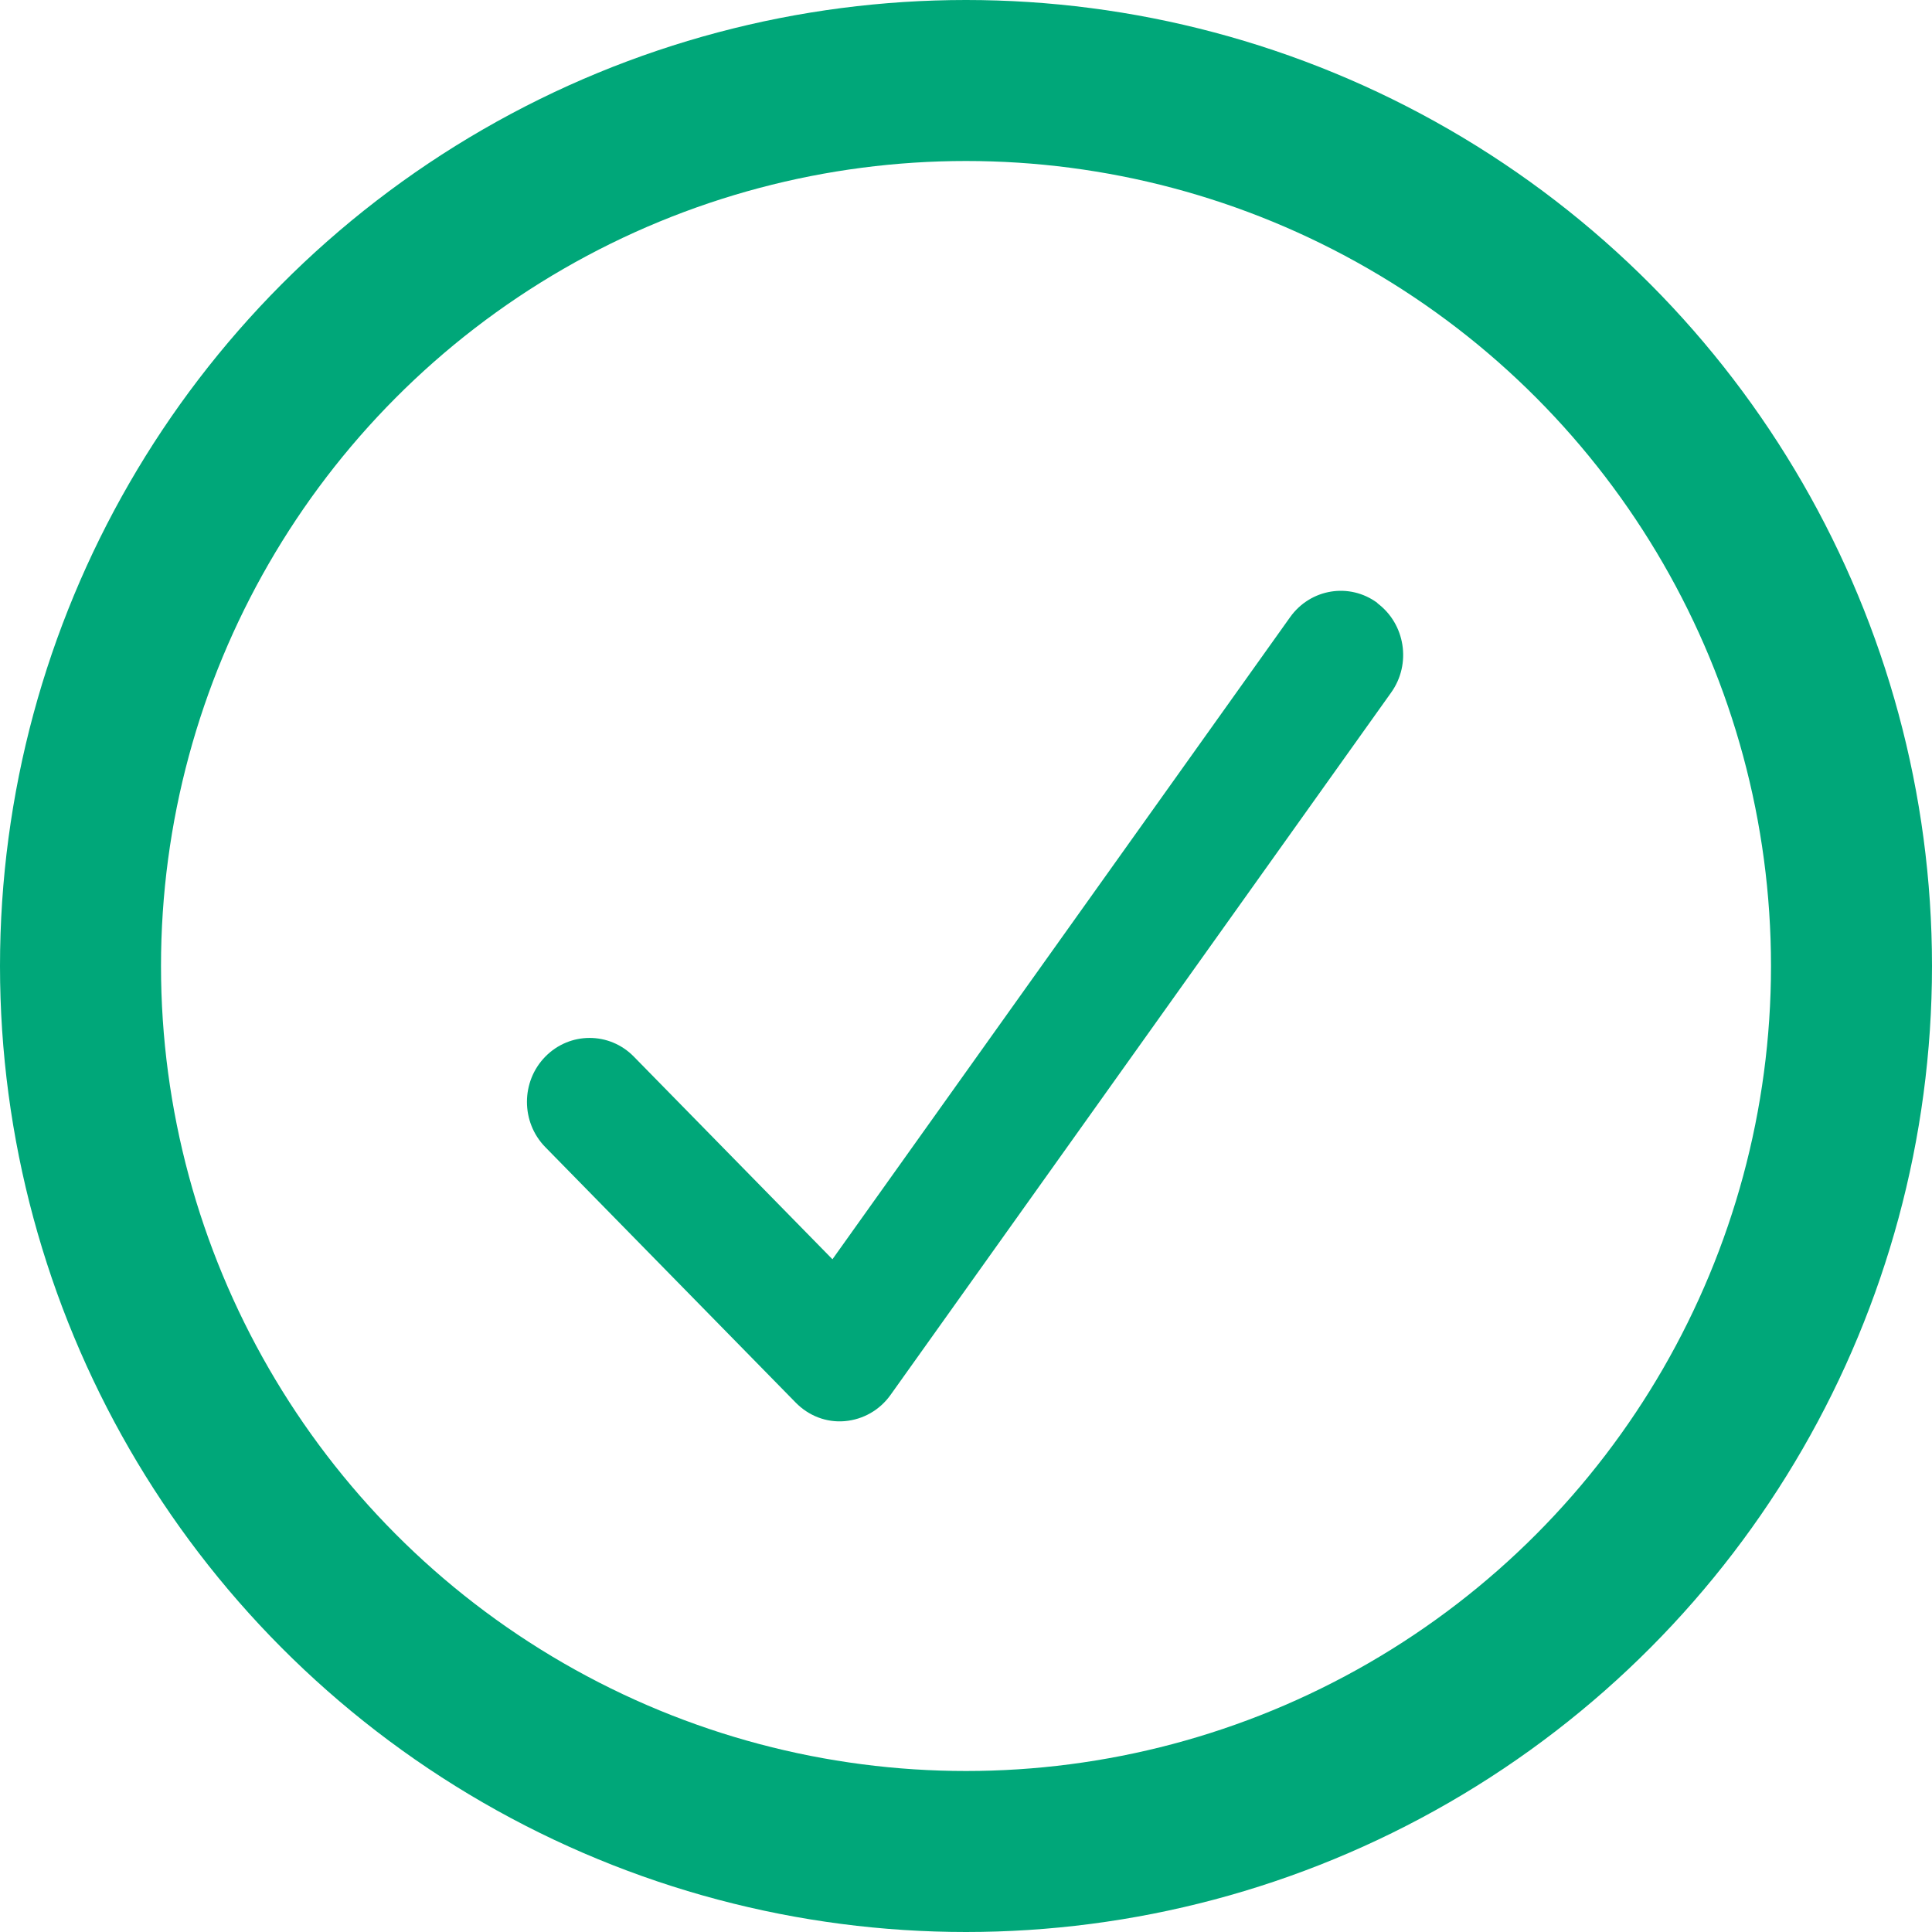
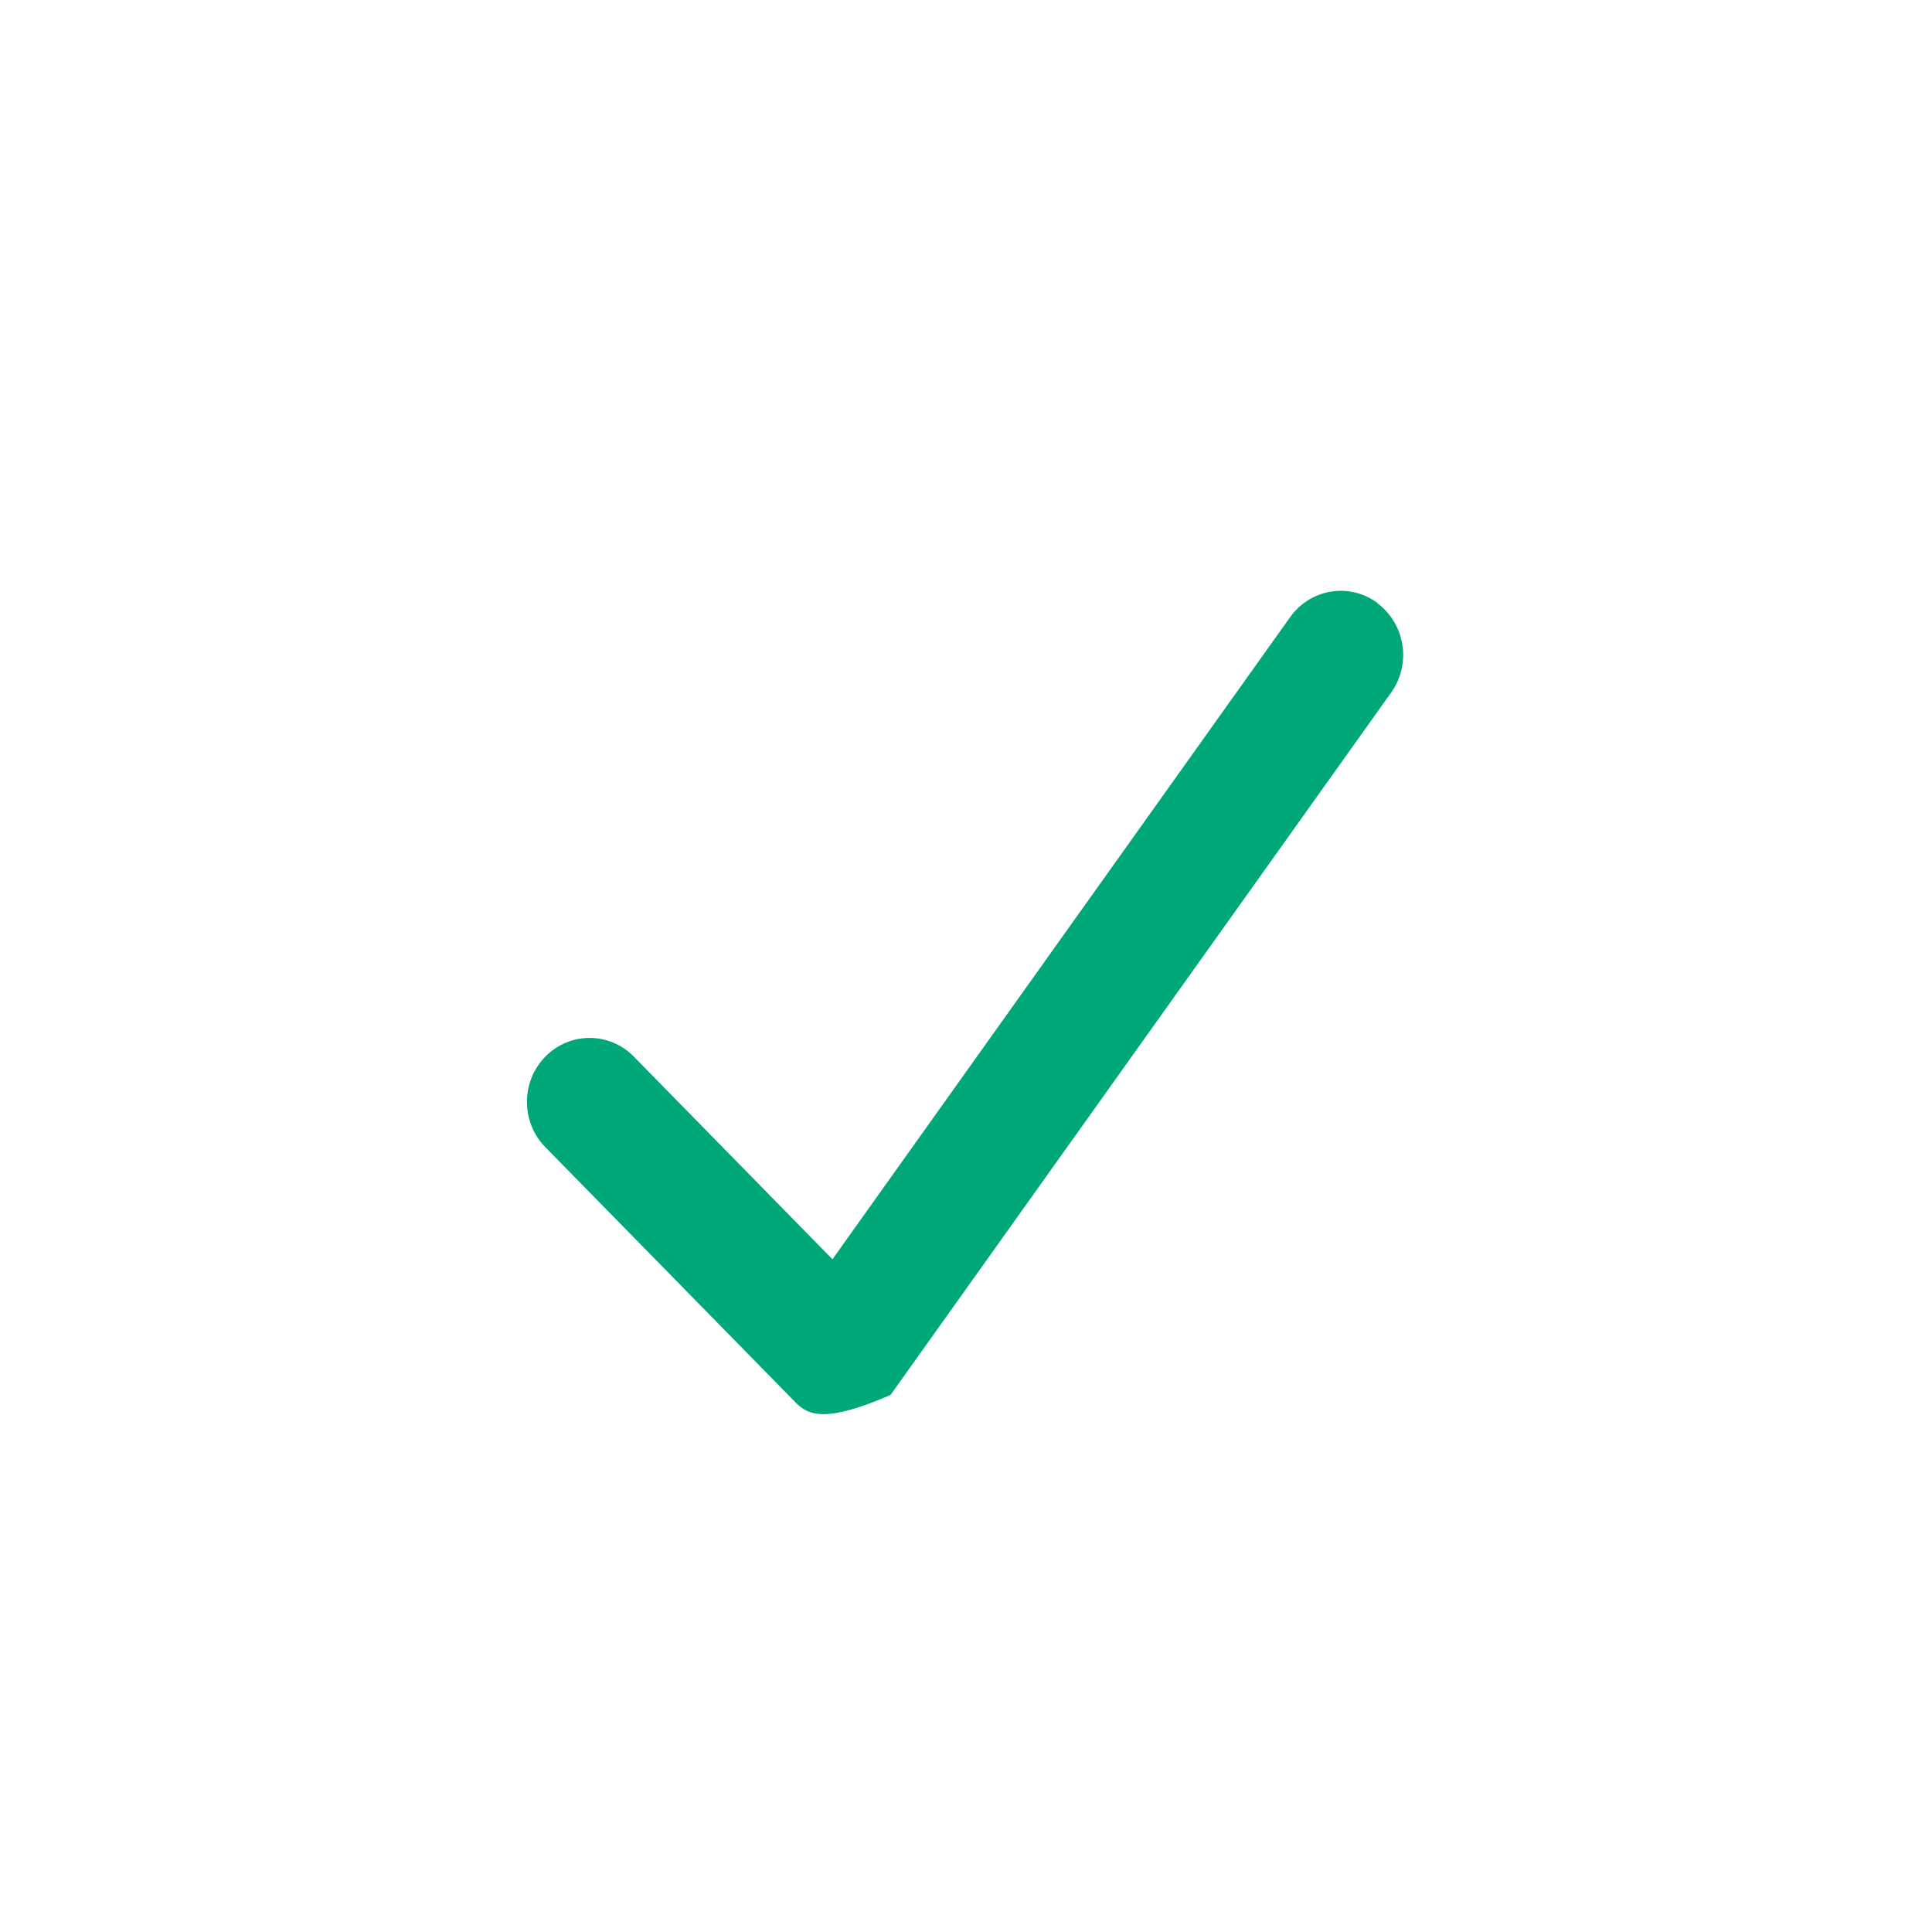
<svg xmlns="http://www.w3.org/2000/svg" width="24" height="24" viewBox="0 0 24 24" fill="none">
-   <circle cx="12" cy="12" r="11" stroke="#00A779" stroke-width="2" />
-   <path d="M17.11 7.493C17.457 7.751 17.535 8.247 17.282 8.602L11.062 17.329C10.928 17.517 10.722 17.634 10.494 17.654C10.265 17.674 10.044 17.587 9.884 17.423L6.774 14.25C6.47 13.94 6.47 13.436 6.774 13.126C7.078 12.816 7.571 12.816 7.874 13.126L10.341 15.643L16.026 7.667C16.279 7.312 16.765 7.233 17.112 7.491L17.11 7.493Z" fill="#00A779" />
+   <path d="M17.11 7.493C17.457 7.751 17.535 8.247 17.282 8.602L11.062 17.329C10.265 17.674 10.044 17.587 9.884 17.423L6.774 14.25C6.47 13.94 6.47 13.436 6.774 13.126C7.078 12.816 7.571 12.816 7.874 13.126L10.341 15.643L16.026 7.667C16.279 7.312 16.765 7.233 17.112 7.491L17.11 7.493Z" fill="#00A779" />
</svg>